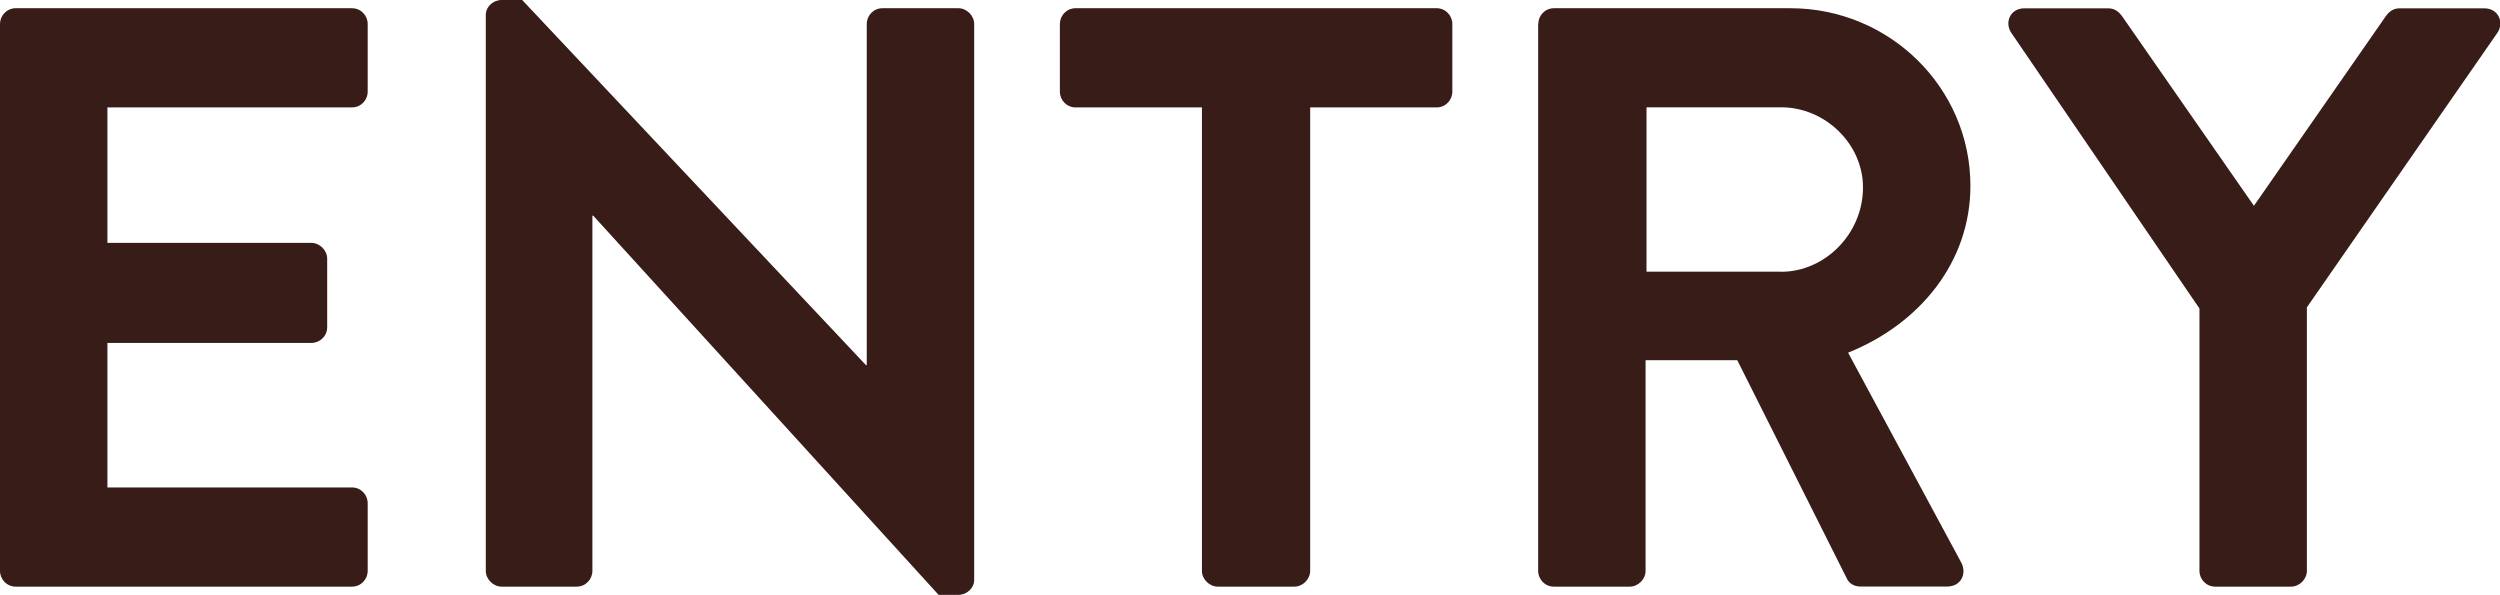
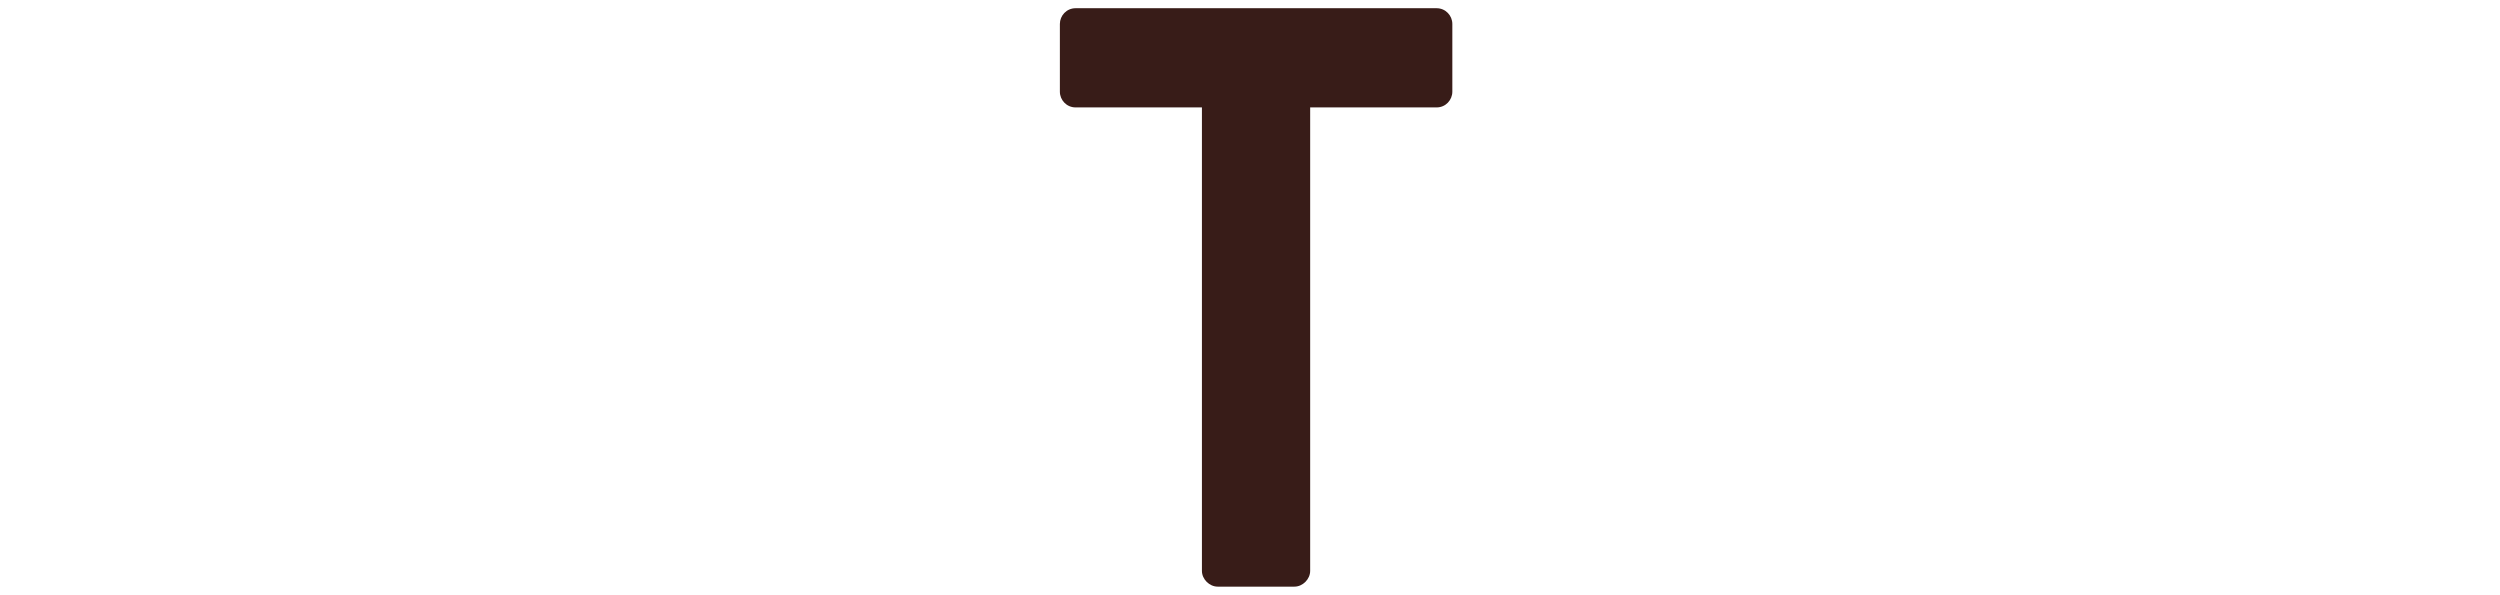
<svg xmlns="http://www.w3.org/2000/svg" id="Layer_2" data-name="Layer 2" viewBox="0 0 212.95 50.67">
  <defs>
    <style>
      .cls-1 {
        fill: #381c18;
        stroke-width: 0px;
      }
    </style>
  </defs>
  <g id="_コピー" data-name="コピー">
    <g>
-       <path class="cls-1" d="M0,2.04C0,1.34.56.7,1.34.7h28.64c.77,0,1.34.63,1.34,1.34v5.77c0,.7-.56,1.34-1.34,1.34H9.15v11.54h17.38c.7,0,1.34.63,1.34,1.34v5.84c0,.77-.63,1.34-1.34,1.34H9.15v12.31h20.83c.77,0,1.34.63,1.34,1.34v5.77c0,.7-.56,1.34-1.34,1.34H1.34c-.77,0-1.34-.63-1.34-1.34V2.04Z" />
-       <path class="cls-1" d="M41.38,1.27c0-.7.63-1.27,1.34-1.27h1.76l29.28,31.1h.07V2.04c0-.7.56-1.34,1.34-1.34h6.47c.7,0,1.34.63,1.34,1.34v47.36c0,.7-.63,1.27-1.34,1.27h-1.69l-29.42-32.3h-.07v30.26c0,.7-.56,1.34-1.34,1.34h-6.4c-.7,0-1.34-.63-1.34-1.34V1.27Z" />
      <path class="cls-1" d="M102.39,9.15h-10.77c-.77,0-1.34-.63-1.34-1.34V2.04c0-.7.56-1.34,1.34-1.34h30.75c.77,0,1.34.63,1.34,1.34v5.77c0,.7-.56,1.34-1.34,1.34h-10.77v39.48c0,.7-.63,1.34-1.34,1.34h-6.54c-.7,0-1.34-.63-1.34-1.34V9.15Z" />
-       <path class="cls-1" d="M131.03,2.04c0-.7.56-1.34,1.34-1.34h20.13c8.44,0,15.34,6.76,15.34,15.13,0,6.47-4.29,11.75-10.42,14.21l9.64,17.88c.49.92,0,2.04-1.2,2.04h-7.39c-.63,0-.99-.35-1.13-.63l-9.36-18.65h-7.81v17.95c0,.7-.63,1.34-1.34,1.34h-6.47c-.77,0-1.34-.63-1.34-1.34V2.04ZM151.72,23.15c3.73,0,6.97-3.24,6.97-7.18,0-3.73-3.24-6.83-6.97-6.83h-11.47v14h11.47Z" />
-       <path class="cls-1" d="M187.33,26.25l-16.04-23.5c-.56-.92,0-2.04,1.13-2.04h7.18c.56,0,.92.35,1.13.63l11.26,16.19,11.26-16.19c.21-.28.56-.63,1.13-.63h7.25c1.13,0,1.69,1.13,1.13,2.04l-16.26,23.43v22.45c0,.7-.63,1.34-1.34,1.34h-6.47c-.77,0-1.34-.63-1.34-1.34v-22.38Z" />
    </g>
  </g>
</svg>